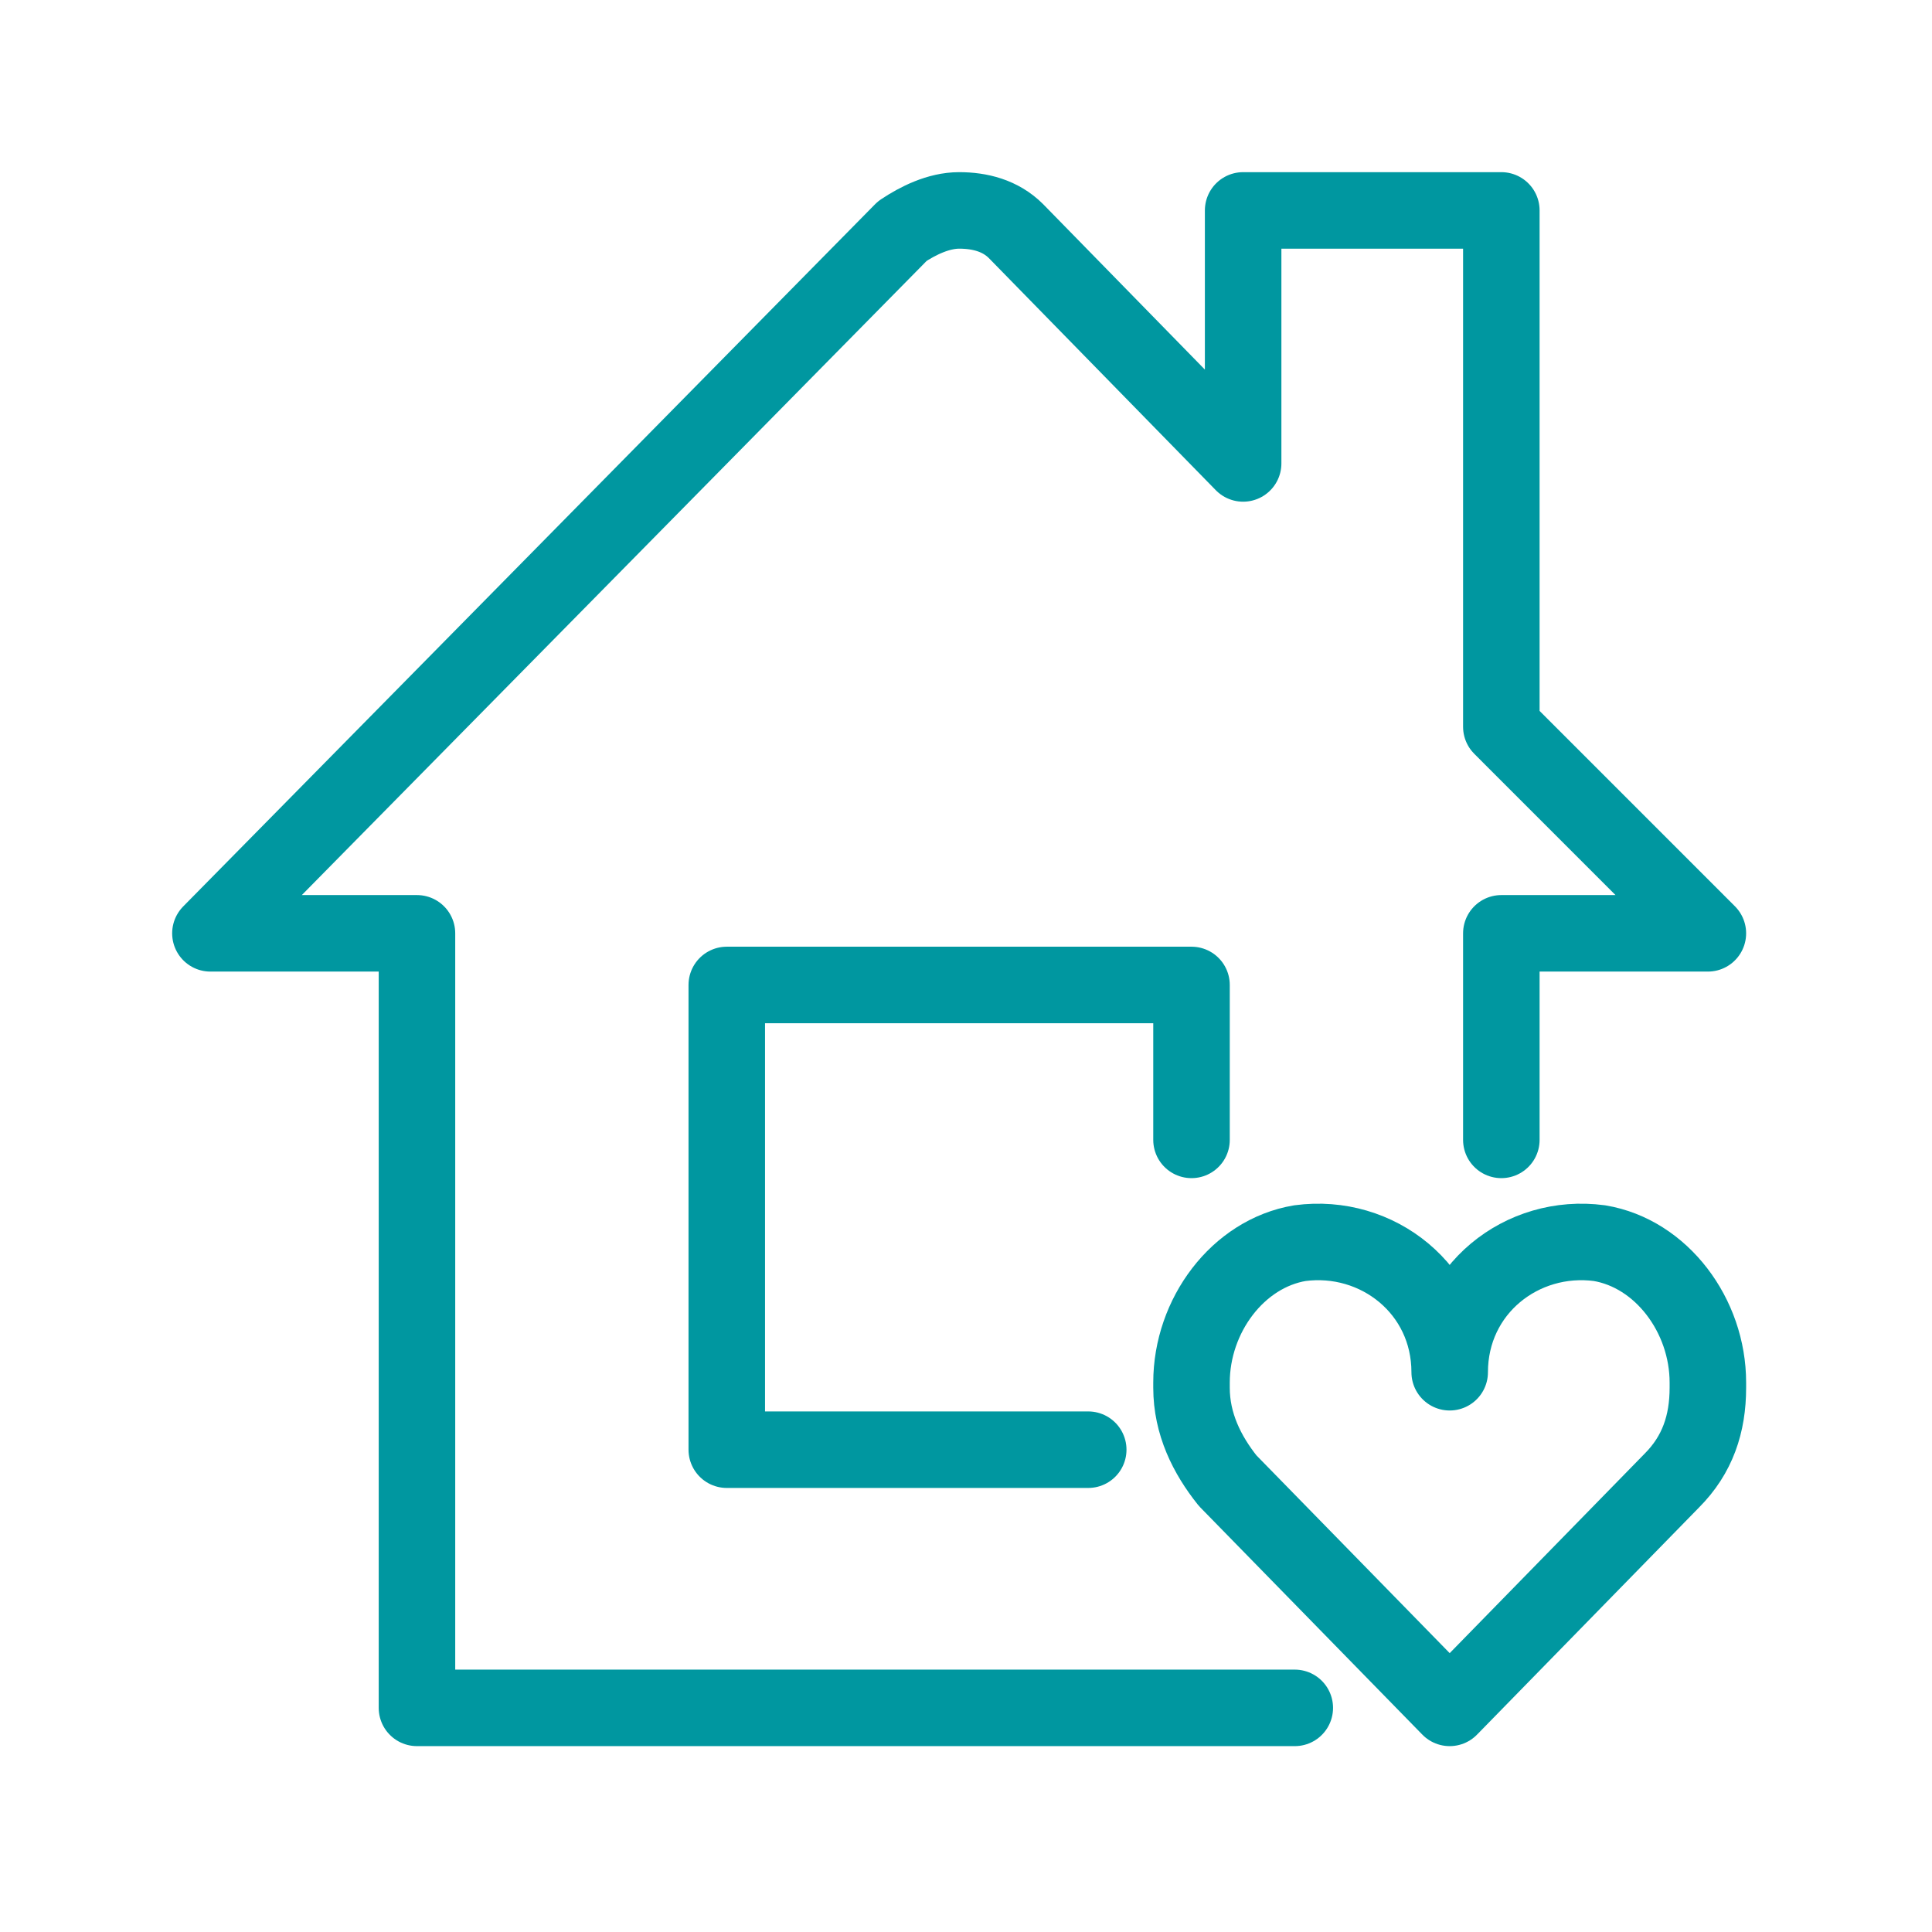
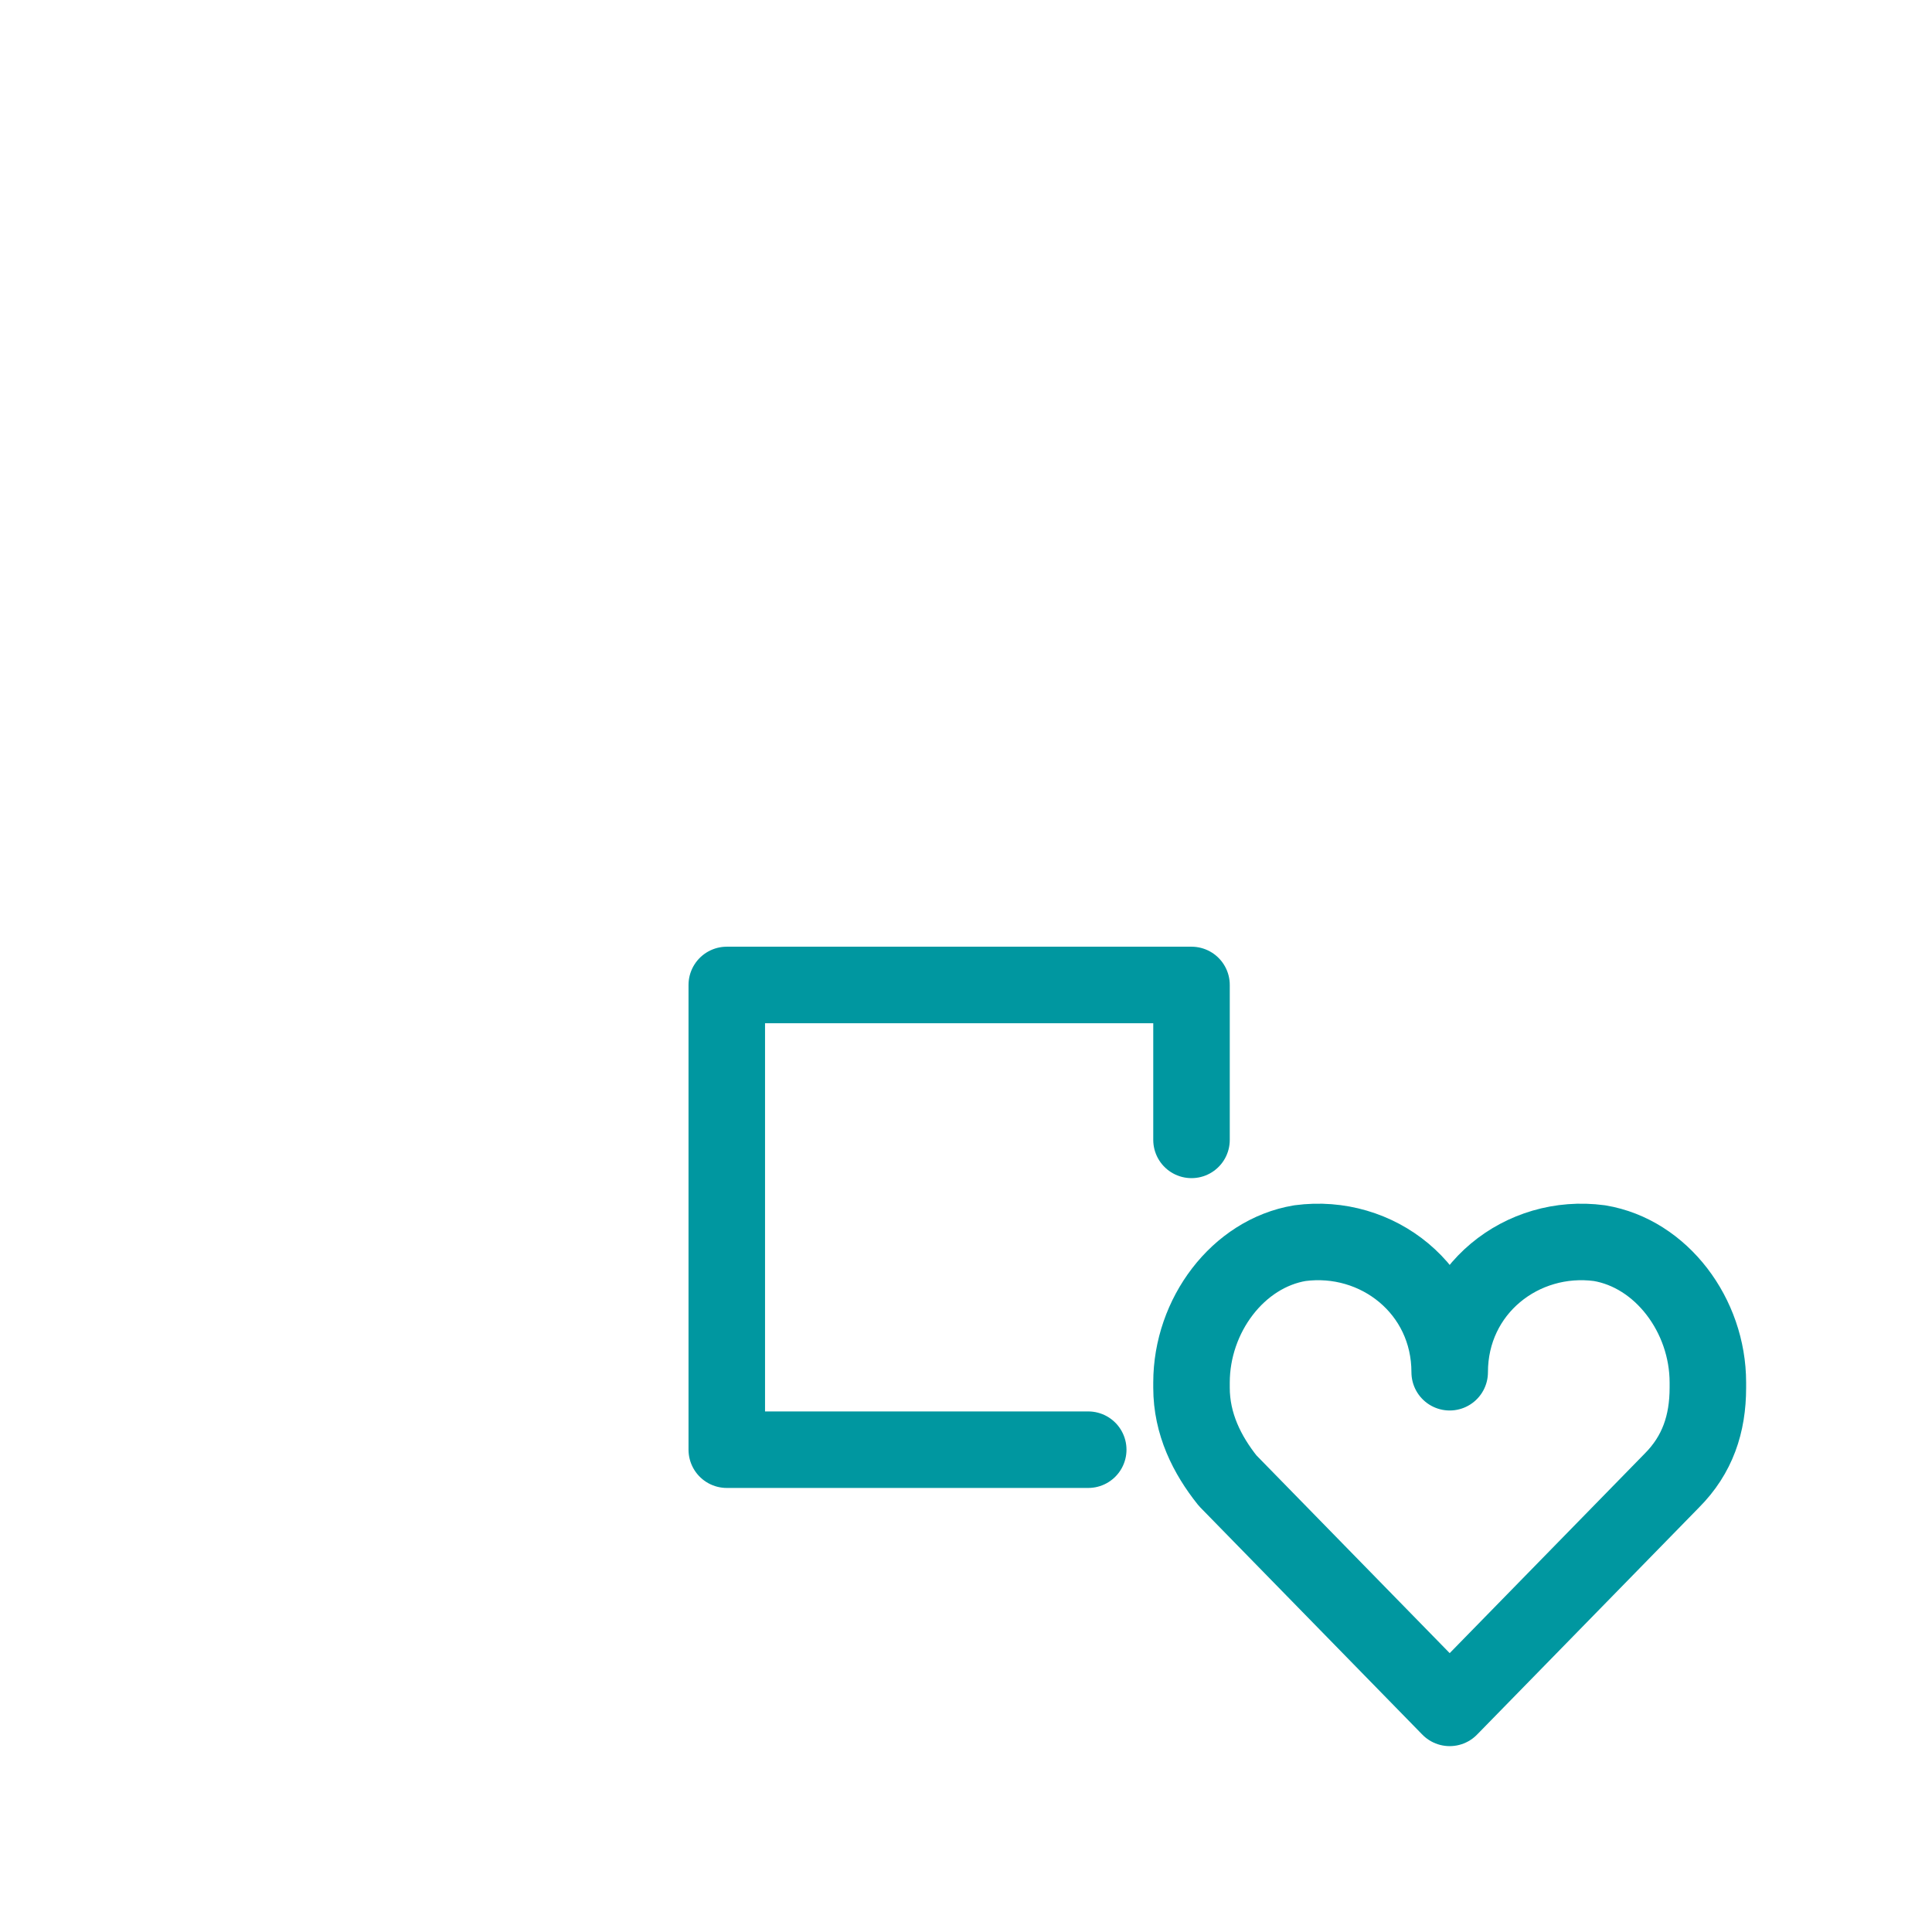
<svg xmlns="http://www.w3.org/2000/svg" width="101" height="101" viewBox="0 0 101 101" fill="none">
  <path d="M75.786 71.737C75.786 67.418 72.007 64.449 67.958 64.989C64.719 65.528 62.289 68.768 62.289 72.277V72.547C62.289 74.436 63.099 76.056 64.179 77.406L75.786 89.283L87.394 77.406C88.743 76.056 89.283 74.436 89.283 72.547V72.277C89.283 68.768 86.854 65.528 83.615 64.989C79.565 64.449 75.786 67.418 75.786 71.737Z" stroke="#0097A0" stroke-width="4" stroke-miterlimit="10" stroke-linecap="round" stroke-linejoin="round" />
-   <path d="M78.486 59.59V48.792H89.283L78.486 37.994V11H64.988V24.227L53.111 12.08C52.301 11.27 51.221 11 50.142 11C49.062 11 47.982 11.54 47.172 12.08L11 48.792H21.798V89.283H67.688" stroke="#0097A0" stroke-width="4" stroke-miterlimit="10" stroke-linecap="round" stroke-linejoin="round" />
  <path d="M56.89 75.786H37.994V51.491H62.289V59.59" stroke="#0097A0" stroke-width="4" stroke-miterlimit="10" stroke-linecap="round" stroke-linejoin="round" />
</svg>